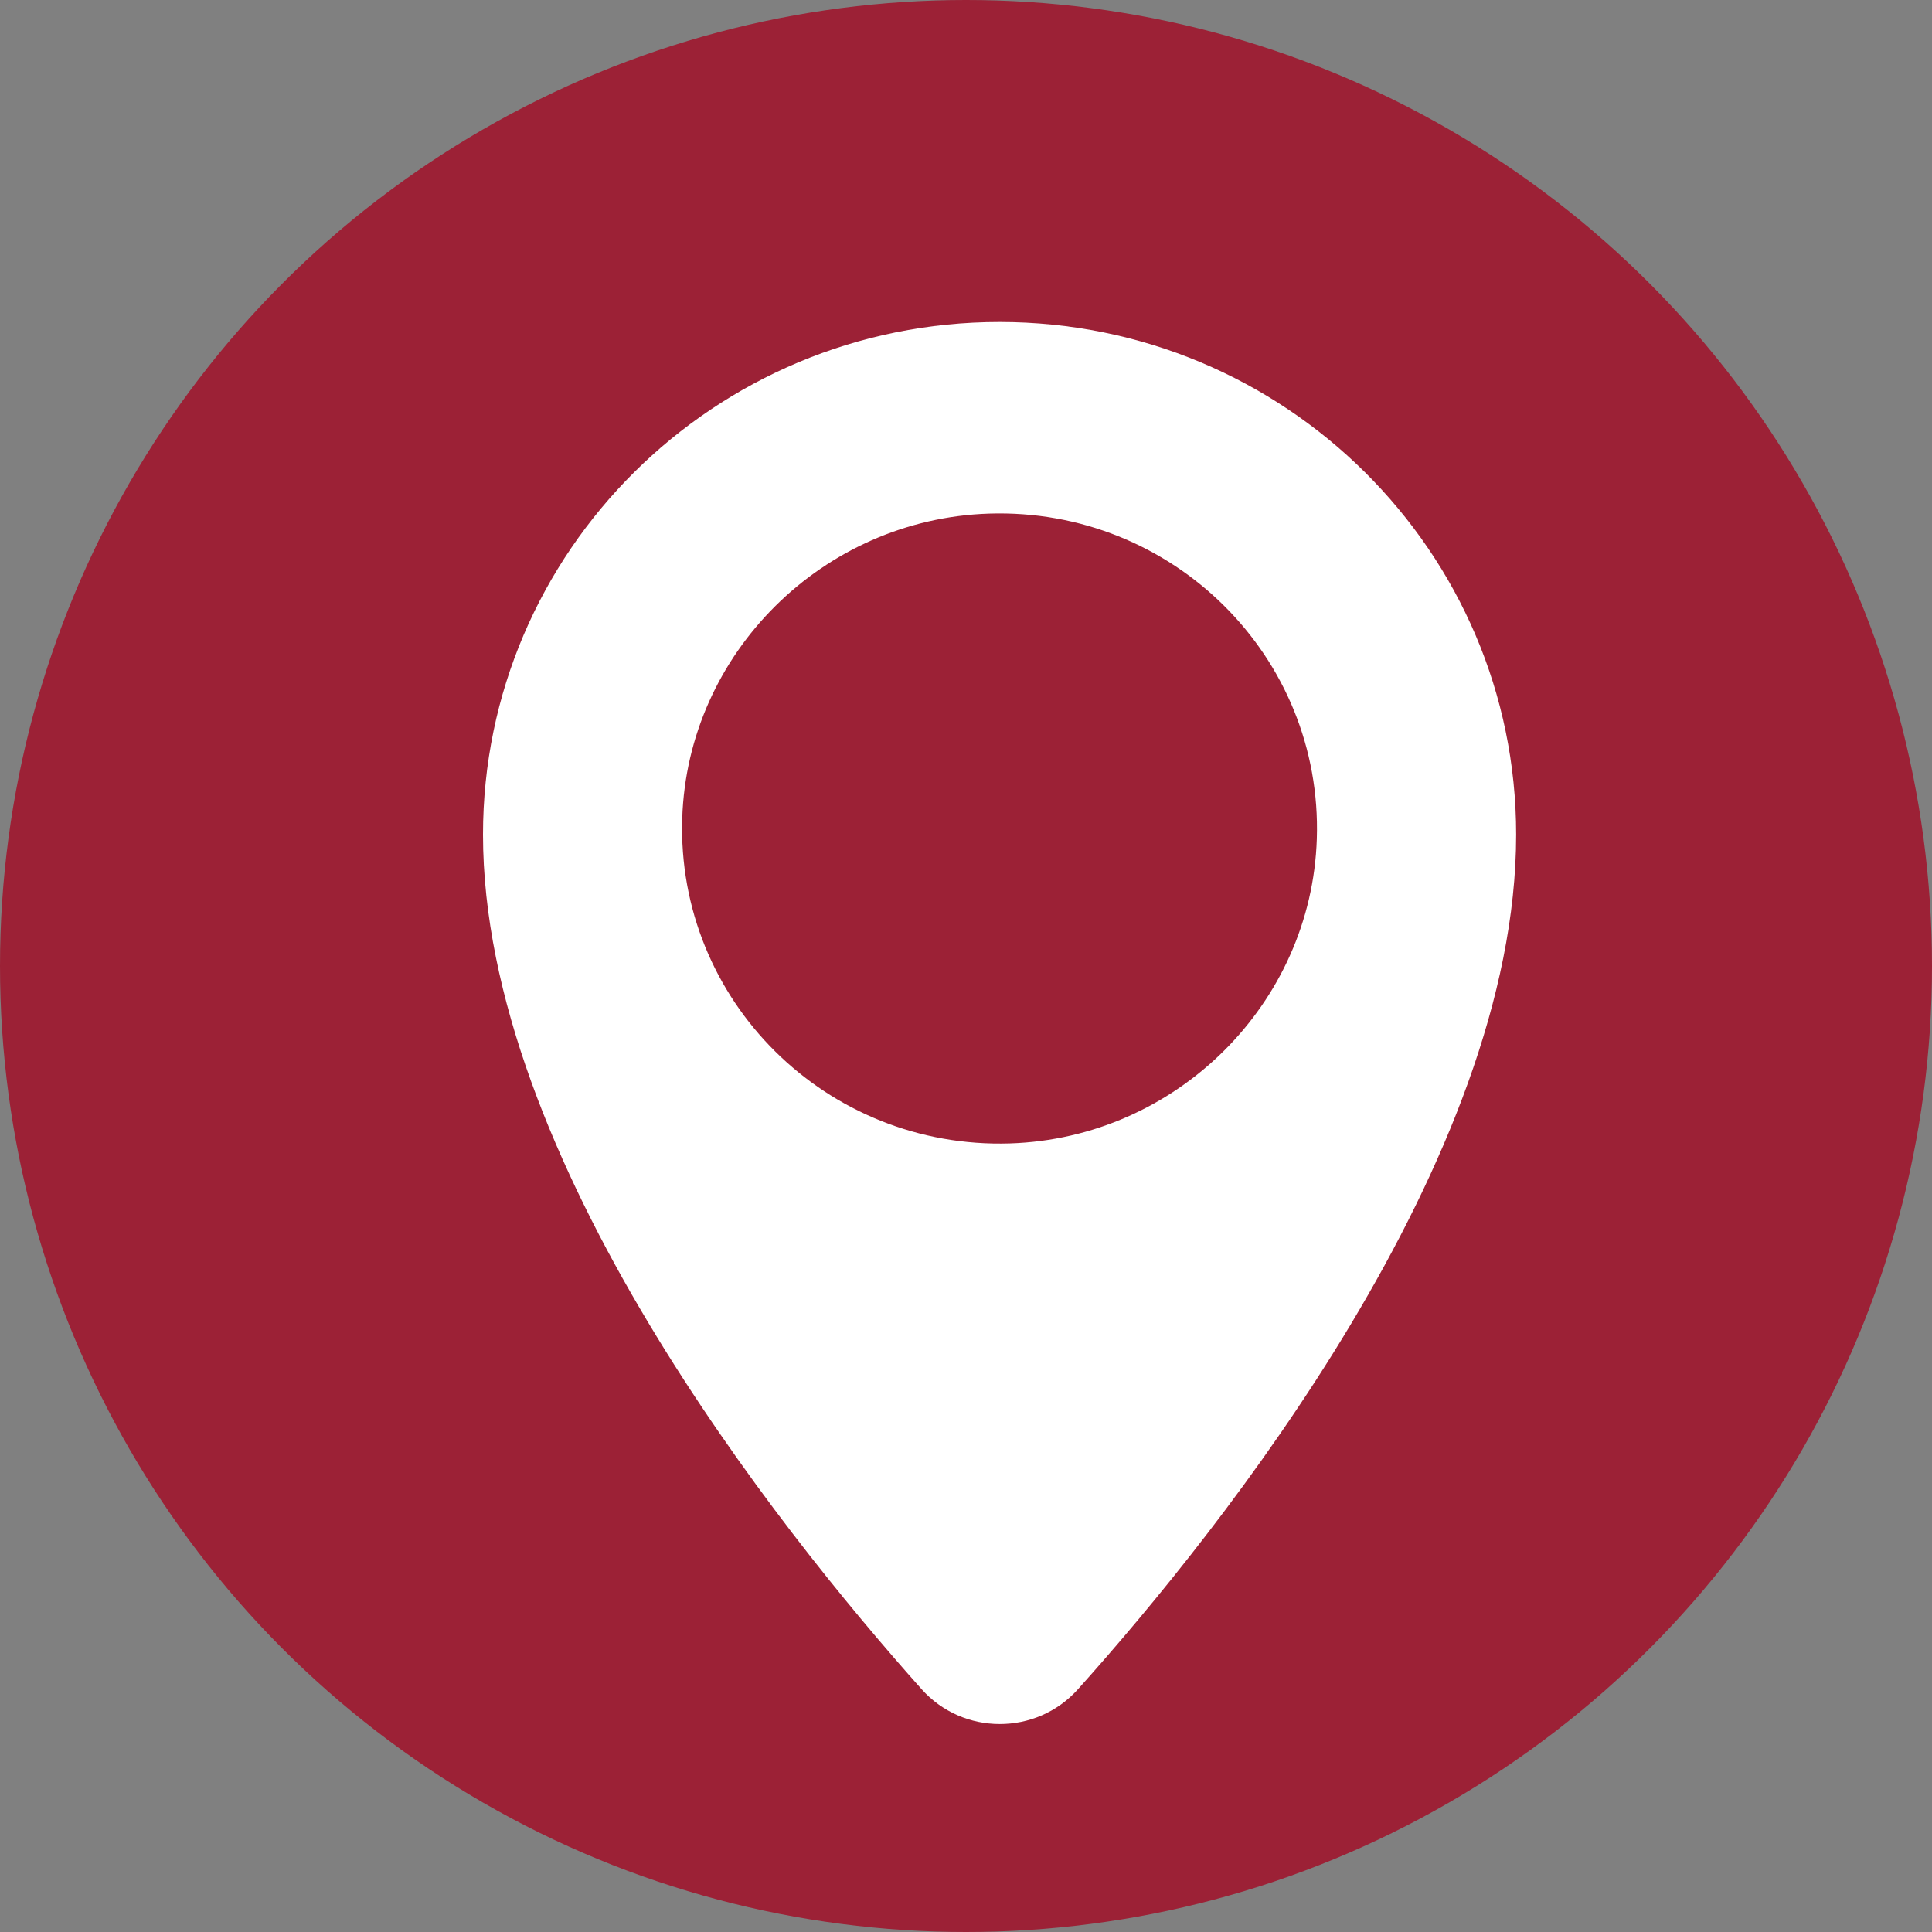
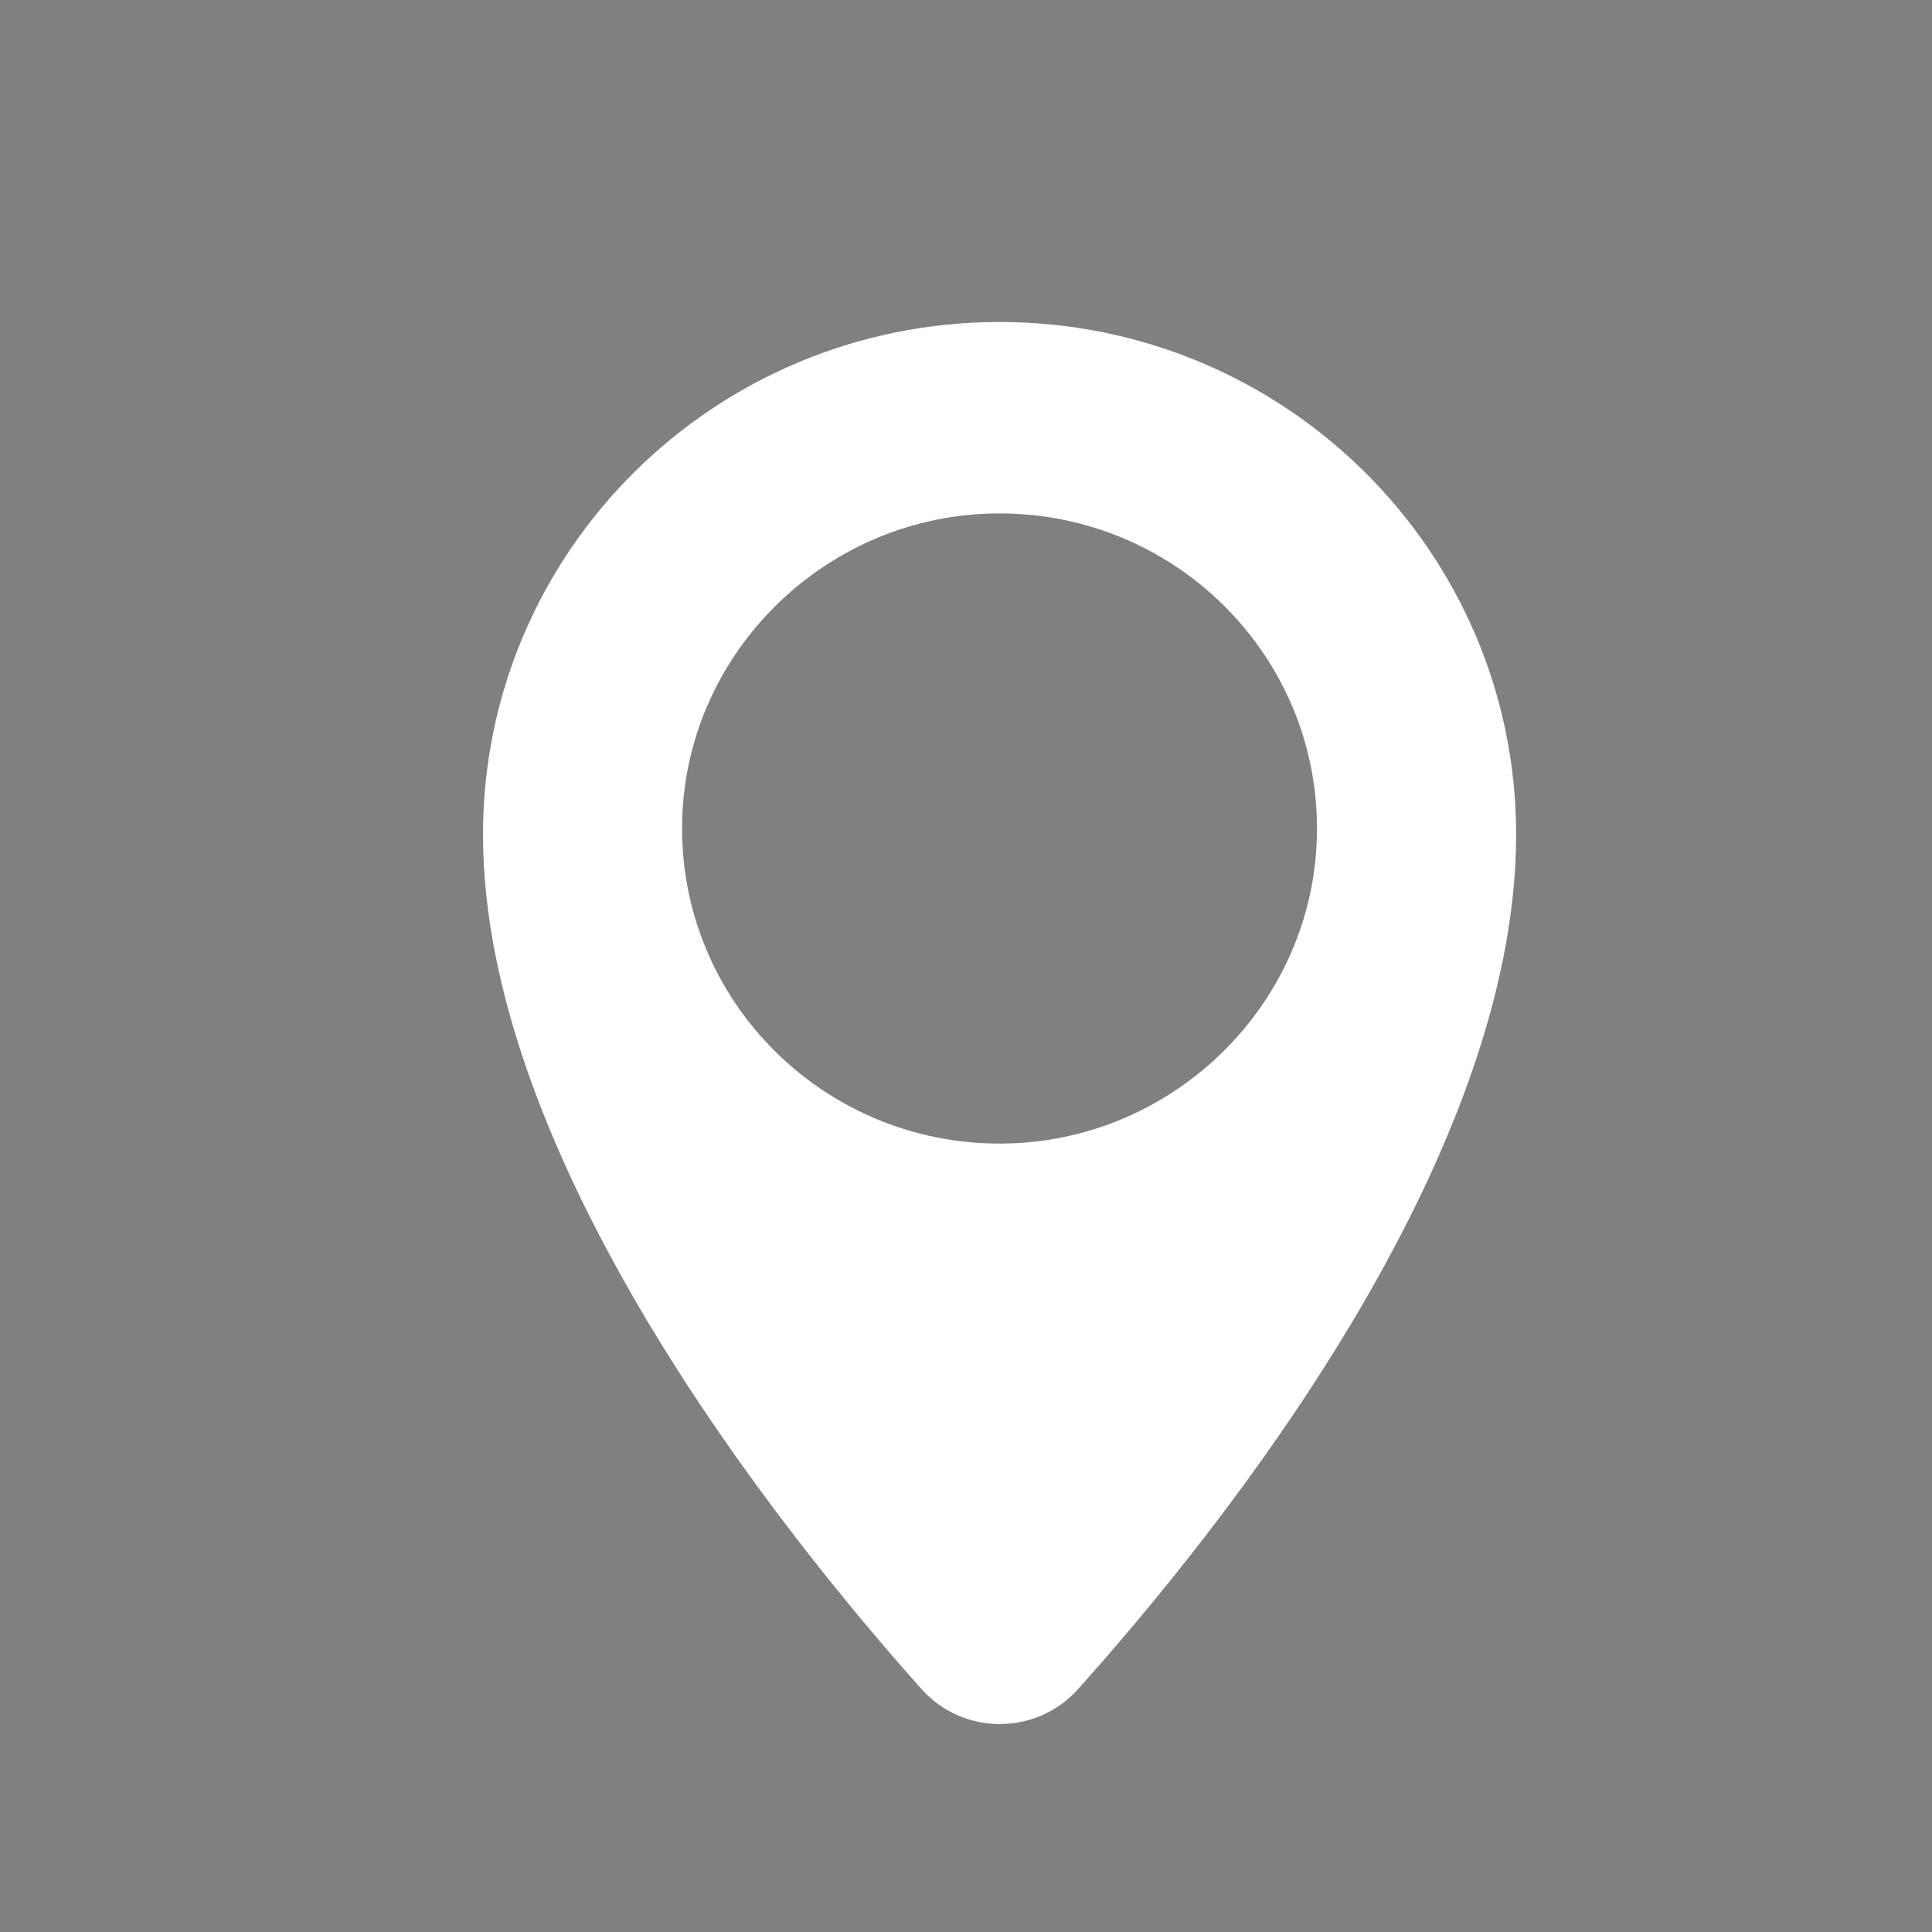
<svg xmlns="http://www.w3.org/2000/svg" width="24" height="24" viewBox="0 0 24 24" fill="none">
  <rect x="0" y="0" width="24" height="24" fill="#808080" stroke="none" />
-   <circle cx="12" cy="12" r="12" fill="#9C2136" />
-   <path d="M12.417 4C8.873 4 6 6.851 6 10.367C6 14.382 9.652 18.97 11.446 20.981C11.962 21.561 12.873 21.562 13.391 20.984C15.187 18.981 18.834 14.412 18.834 10.367C18.834 6.851 15.961 4 12.417 4ZM12.546 14.204C10.265 14.276 8.402 12.426 8.475 10.164C8.541 8.115 10.222 6.446 12.288 6.38C14.568 6.308 16.431 8.157 16.358 10.42C16.293 12.469 14.611 14.138 12.546 14.204Z" fill="white" />
+   <path d="M12.417 4C8.873 4 6 6.851 6 10.367C6 14.382 9.652 18.97 11.446 20.981C11.962 21.561 12.873 21.562 13.391 20.984C15.187 18.981 18.834 14.412 18.834 10.367C18.834 6.851 15.961 4 12.417 4M12.546 14.204C10.265 14.276 8.402 12.426 8.475 10.164C8.541 8.115 10.222 6.446 12.288 6.38C14.568 6.308 16.431 8.157 16.358 10.42C16.293 12.469 14.611 14.138 12.546 14.204Z" fill="white" />
</svg>